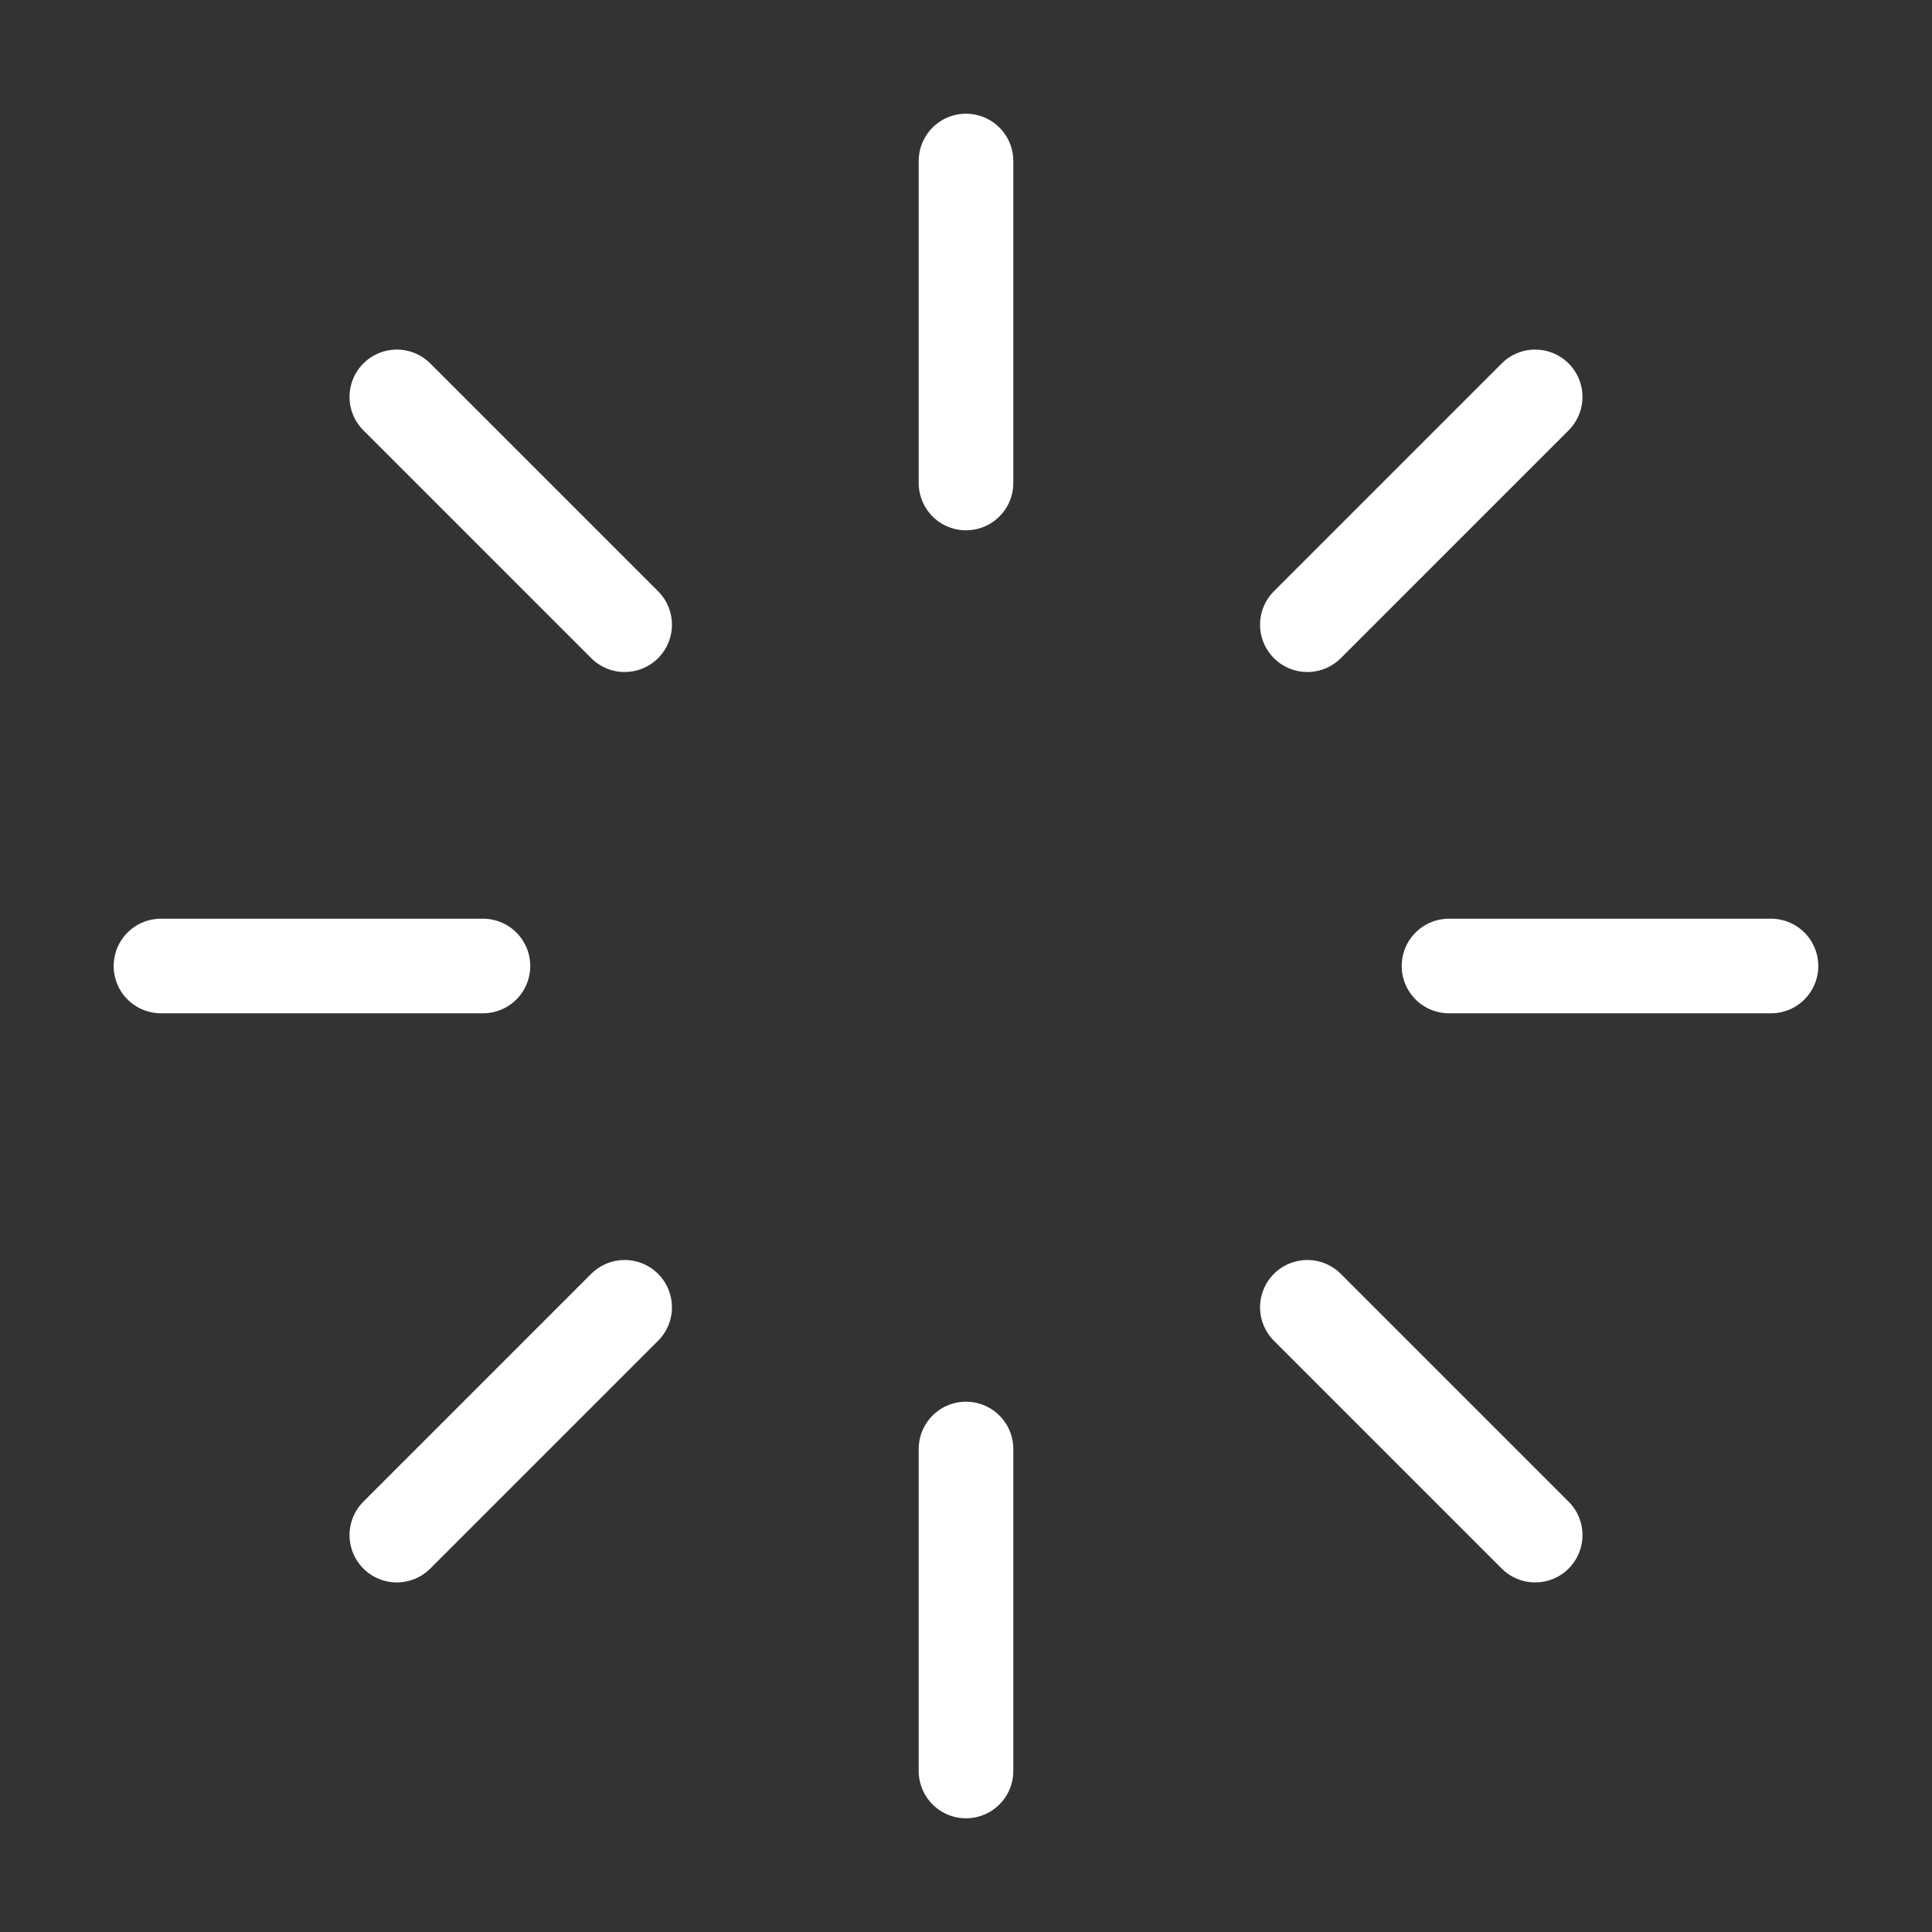
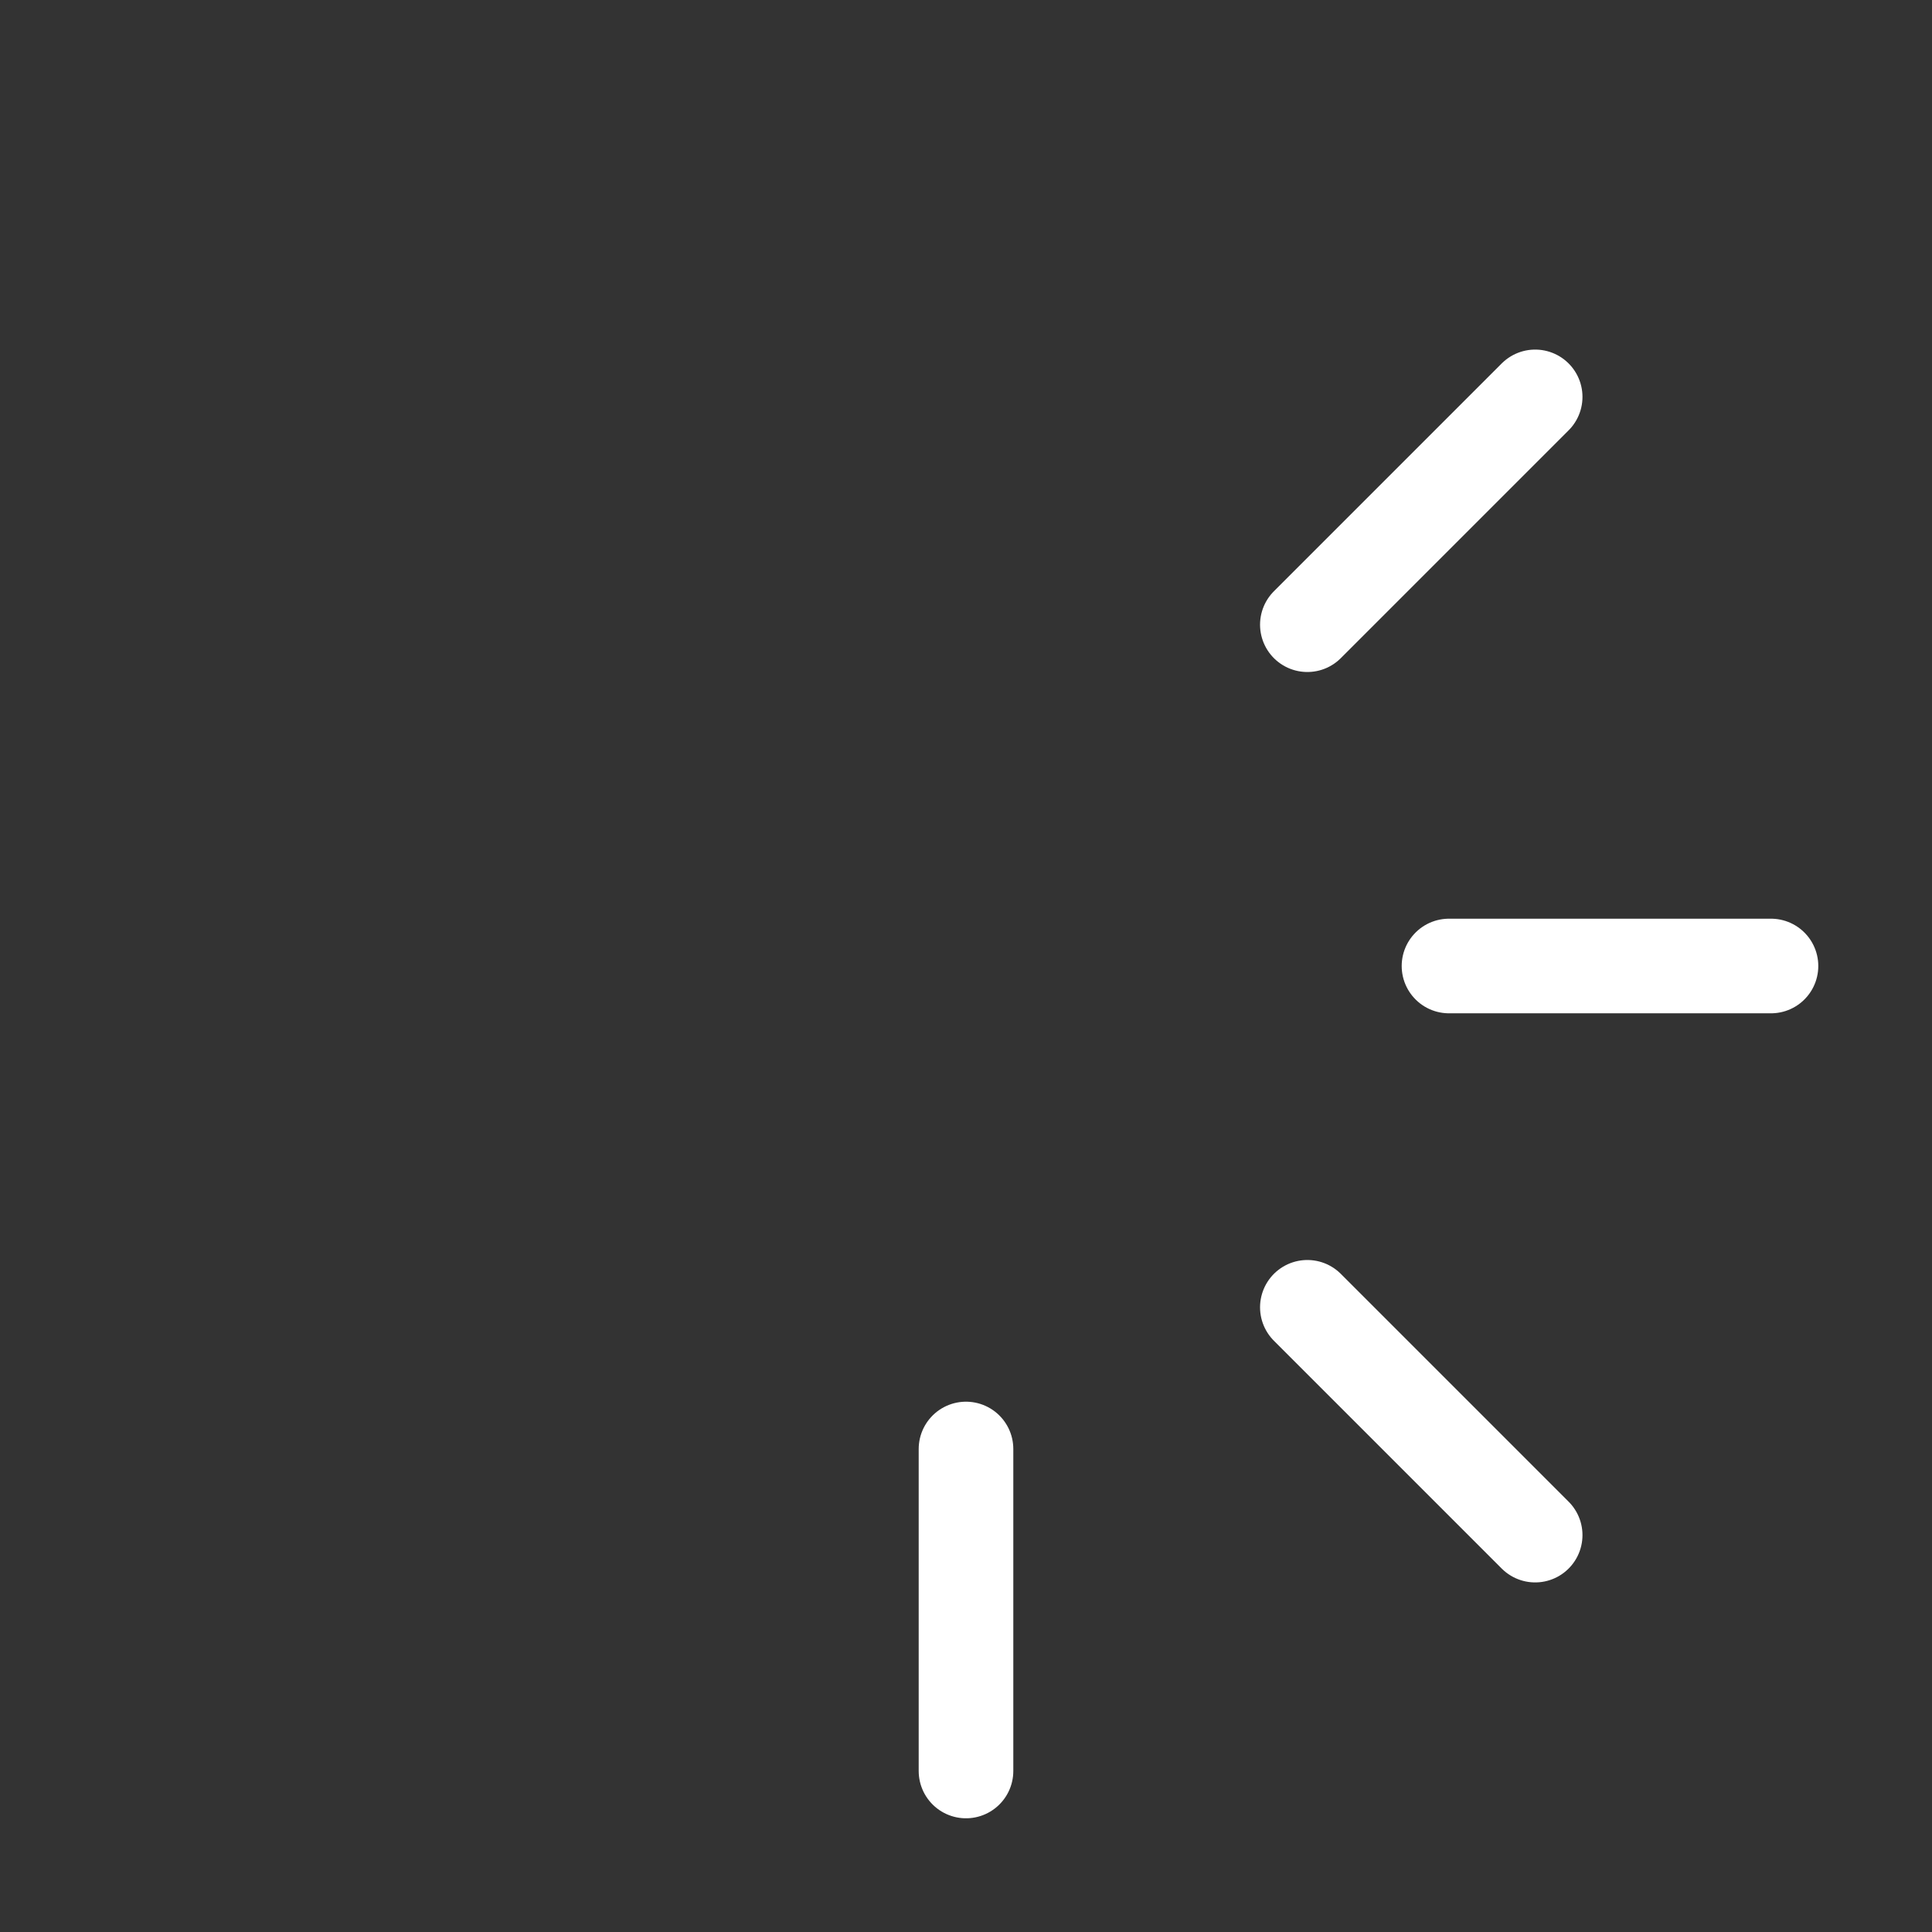
<svg xmlns="http://www.w3.org/2000/svg" width="35" height="35" viewBox="0 0 35 35" fill="none">
  <rect x="0" y="0" width="35" height="35" fill="#333333" stroke="none" />
-   <path d="M17.5 2.917V8.75" stroke="white" stroke-width="1.714" stroke-linecap="round" stroke-linejoin="round" />
  <path d="M17.5 26.25V32.083" stroke="white" stroke-width="1.714" stroke-linecap="round" stroke-linejoin="round" />
-   <path d="M7.189 7.19L11.316 11.317" stroke="white" stroke-width="1.714" stroke-linecap="round" stroke-linejoin="round" />
  <path d="M23.684 23.683L27.811 27.81" stroke="white" stroke-width="1.714" stroke-linecap="round" stroke-linejoin="round" />
-   <path d="M2.916 17.5H8.749" stroke="white" stroke-width="1.714" stroke-linecap="round" stroke-linejoin="round" />
  <path d="M26.25 17.5H32.083" stroke="white" stroke-width="1.714" stroke-linecap="round" stroke-linejoin="round" />
-   <path d="M7.189 27.81L11.316 23.683" stroke="white" stroke-width="1.714" stroke-linecap="round" stroke-linejoin="round" />
  <path d="M23.684 11.317L27.811 7.19" stroke="white" stroke-width="1.714" stroke-linecap="round" stroke-linejoin="round" />
</svg>